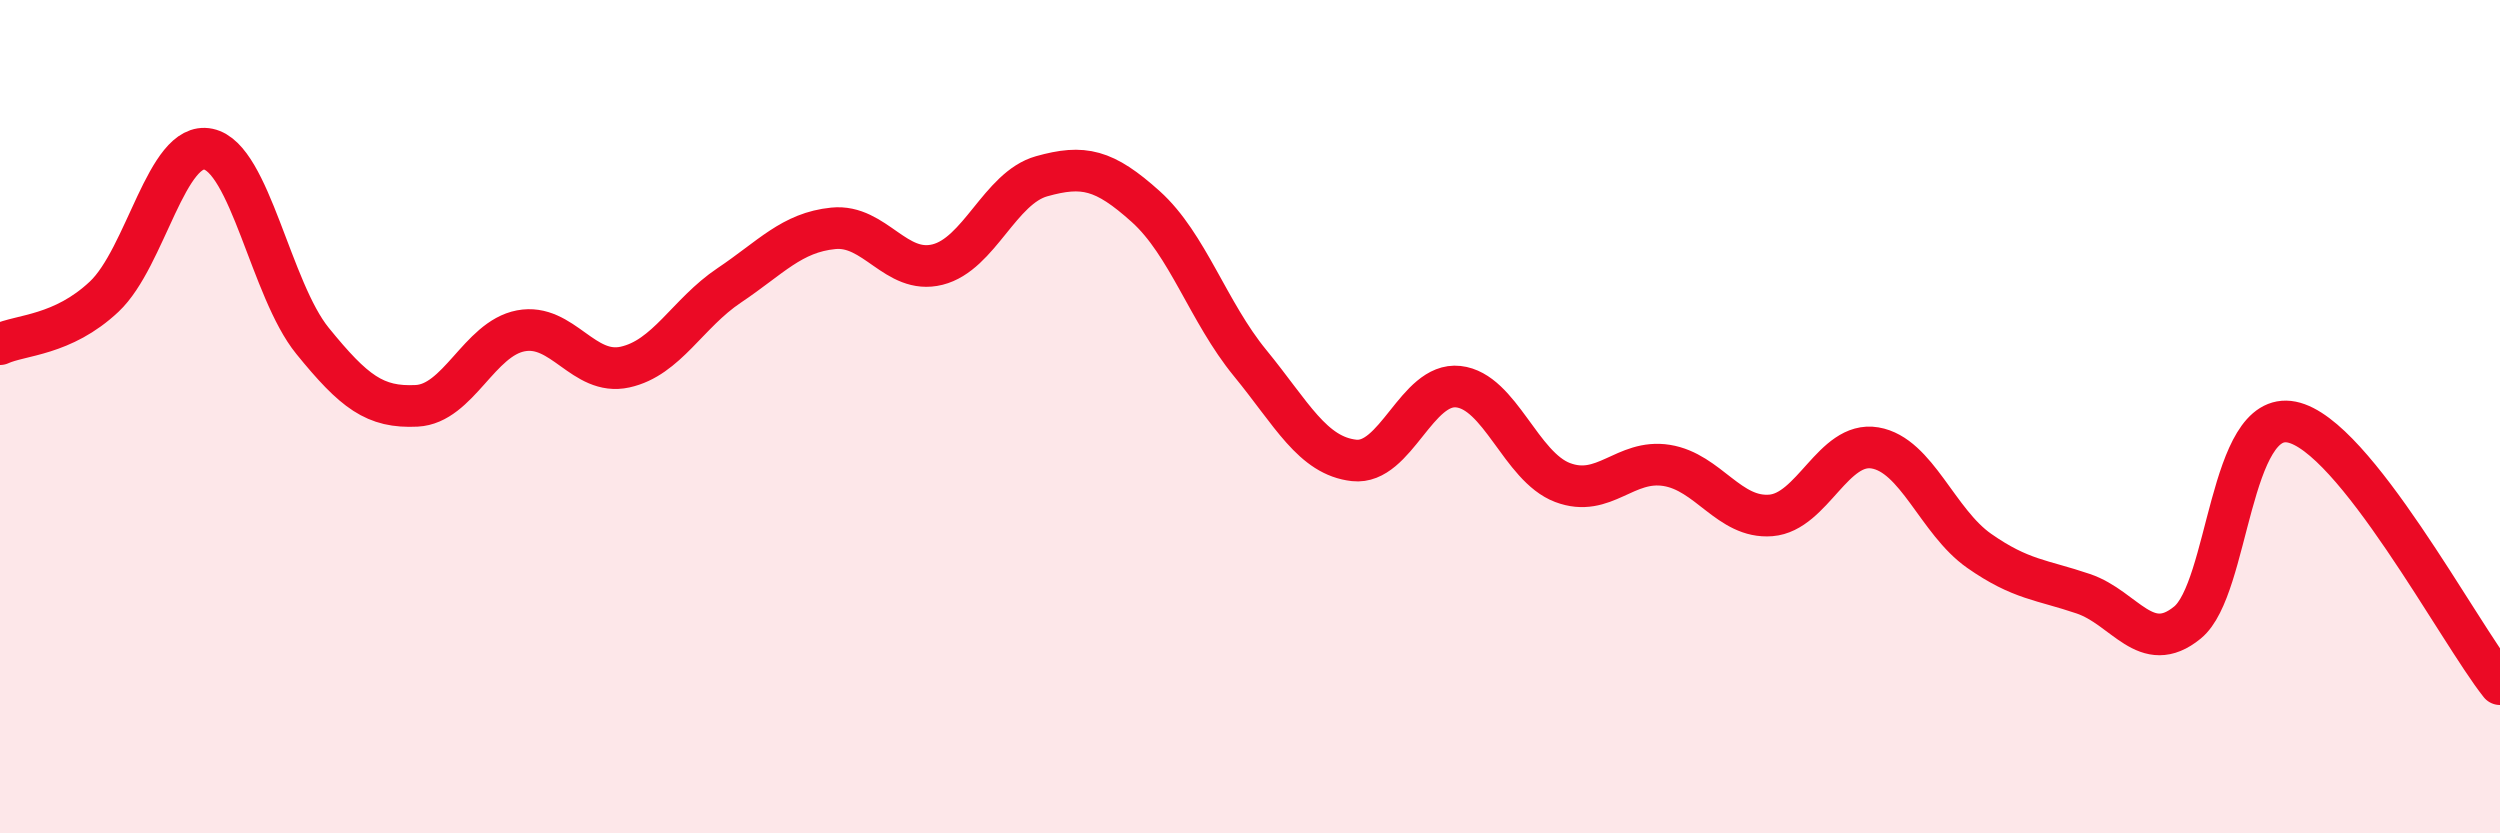
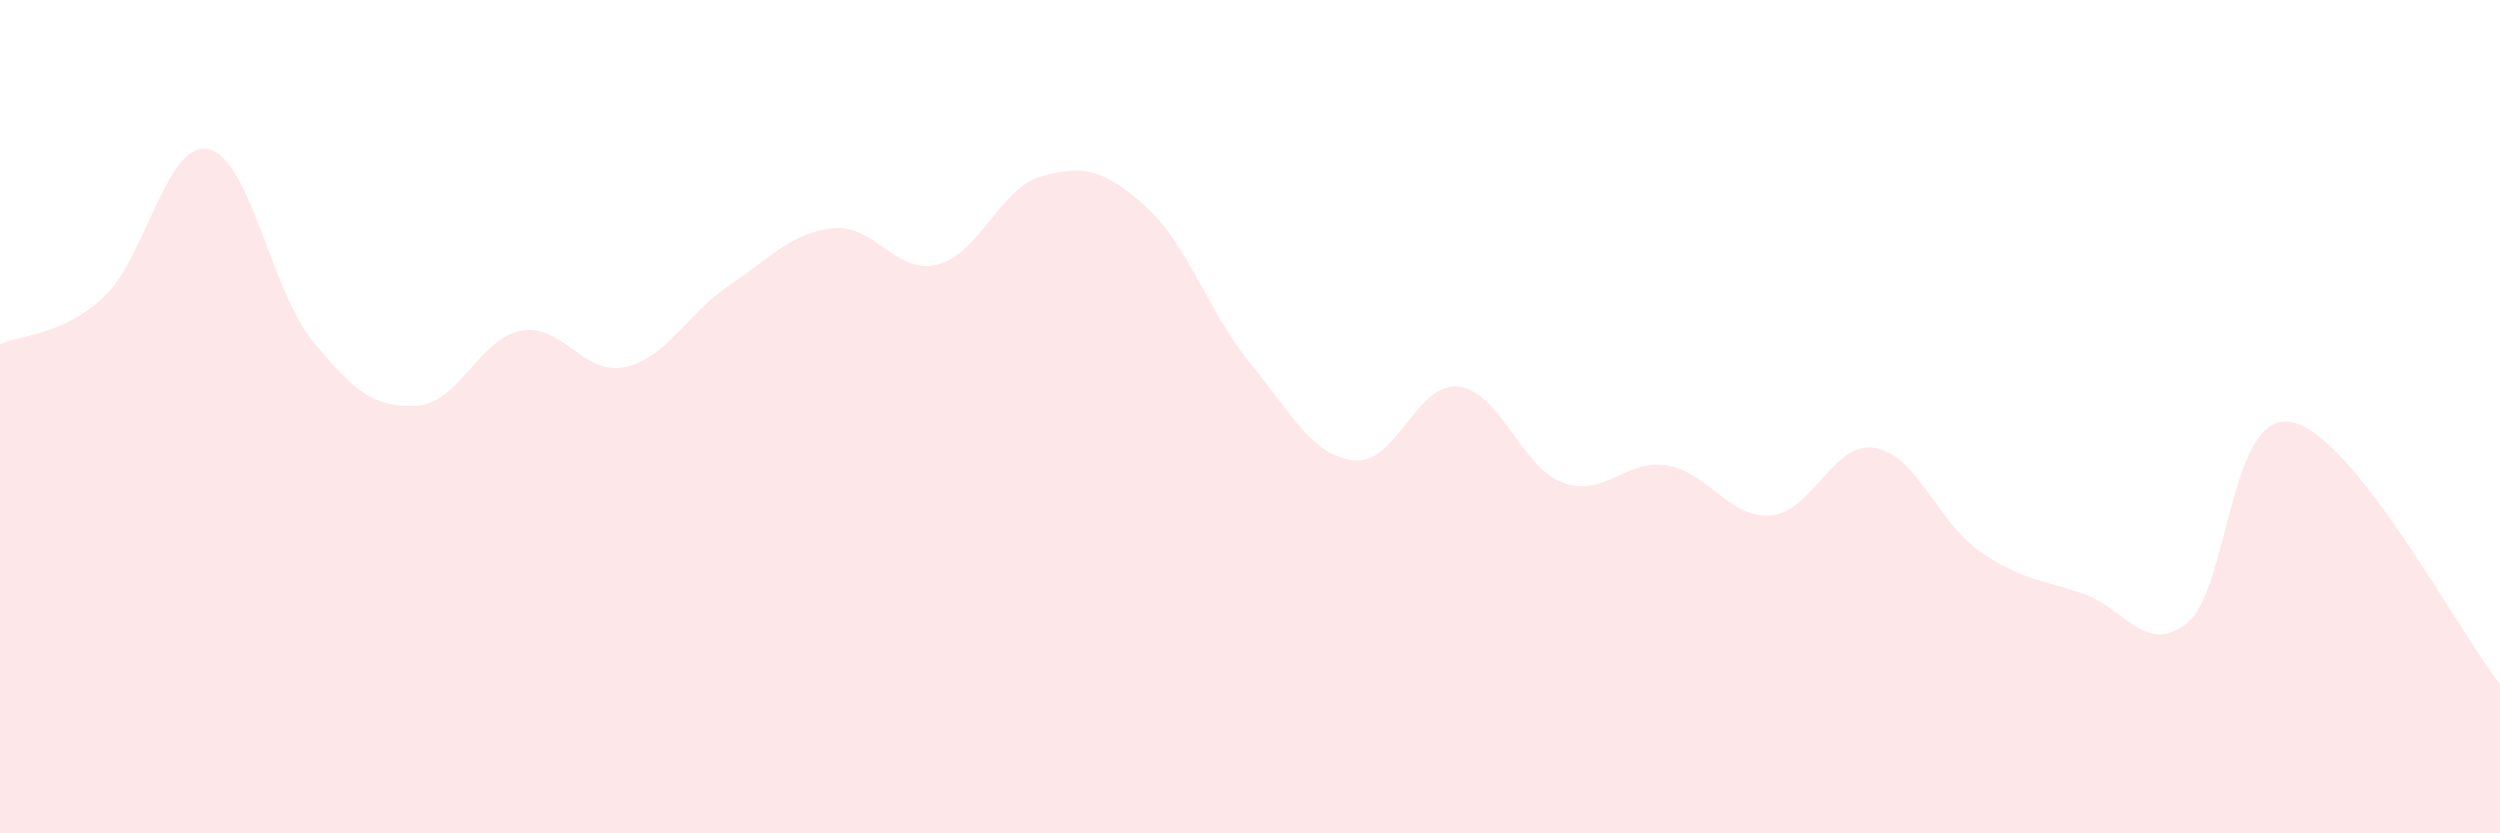
<svg xmlns="http://www.w3.org/2000/svg" width="60" height="20" viewBox="0 0 60 20">
  <path d="M 0,8.26 C 0.5,8.03 1.5,8.06 2.5,7.12 C 3.5,6.18 4,3.37 5,3.58 C 6,3.79 6.5,6.95 7.5,8.18 C 8.5,9.41 9,9.79 10,9.74 C 11,9.69 11.5,8.13 12.5,7.94 C 13.5,7.75 14,9.03 15,8.81 C 16,8.59 16.5,7.52 17.5,6.85 C 18.5,6.18 19,5.58 20,5.48 C 21,5.38 21.5,6.6 22.5,6.35 C 23.5,6.1 24,4.51 25,4.23 C 26,3.95 26.5,4.06 27.5,4.96 C 28.5,5.86 29,7.49 30,8.71 C 31,9.93 31.5,10.94 32.5,11.05 C 33.5,11.16 34,9.17 35,9.28 C 36,9.39 36.5,11.2 37.5,11.58 C 38.5,11.96 39,11.01 40,11.17 C 41,11.33 41.5,12.45 42.5,12.37 C 43.5,12.29 44,10.58 45,10.75 C 46,10.92 46.5,12.52 47.5,13.22 C 48.5,13.92 49,13.91 50,14.25 C 51,14.59 51.5,15.76 52.5,14.94 C 53.5,14.12 53.5,9.83 55,10.13 C 56.5,10.43 59,15.16 60,16.42L60 20L0 20Z" fill="#EB0A25" opacity="0.1" stroke-linecap="round" stroke-linejoin="round" />
-   <path d="M 0,8.26 C 0.5,8.03 1.5,8.06 2.5,7.12 C 3.5,6.18 4,3.37 5,3.58 C 6,3.79 6.5,6.95 7.5,8.18 C 8.5,9.41 9,9.79 10,9.74 C 11,9.69 11.5,8.13 12.5,7.94 C 13.5,7.75 14,9.03 15,8.81 C 16,8.59 16.5,7.52 17.5,6.85 C 18.5,6.18 19,5.58 20,5.48 C 21,5.38 21.5,6.6 22.5,6.35 C 23.5,6.1 24,4.51 25,4.23 C 26,3.95 26.5,4.06 27.5,4.96 C 28.5,5.86 29,7.49 30,8.71 C 31,9.93 31.5,10.94 32.5,11.05 C 33.5,11.16 34,9.17 35,9.28 C 36,9.39 36.5,11.2 37.5,11.58 C 38.5,11.96 39,11.01 40,11.17 C 41,11.33 41.5,12.45 42.5,12.37 C 43.5,12.29 44,10.58 45,10.75 C 46,10.92 46.5,12.52 47.5,13.22 C 48.5,13.92 49,13.91 50,14.25 C 51,14.59 51.5,15.76 52.5,14.94 C 53.5,14.12 53.5,9.83 55,10.13 C 56.5,10.43 59,15.16 60,16.42" stroke="#EB0A25" stroke-width="1" fill="none" stroke-linecap="round" stroke-linejoin="round" />
</svg>